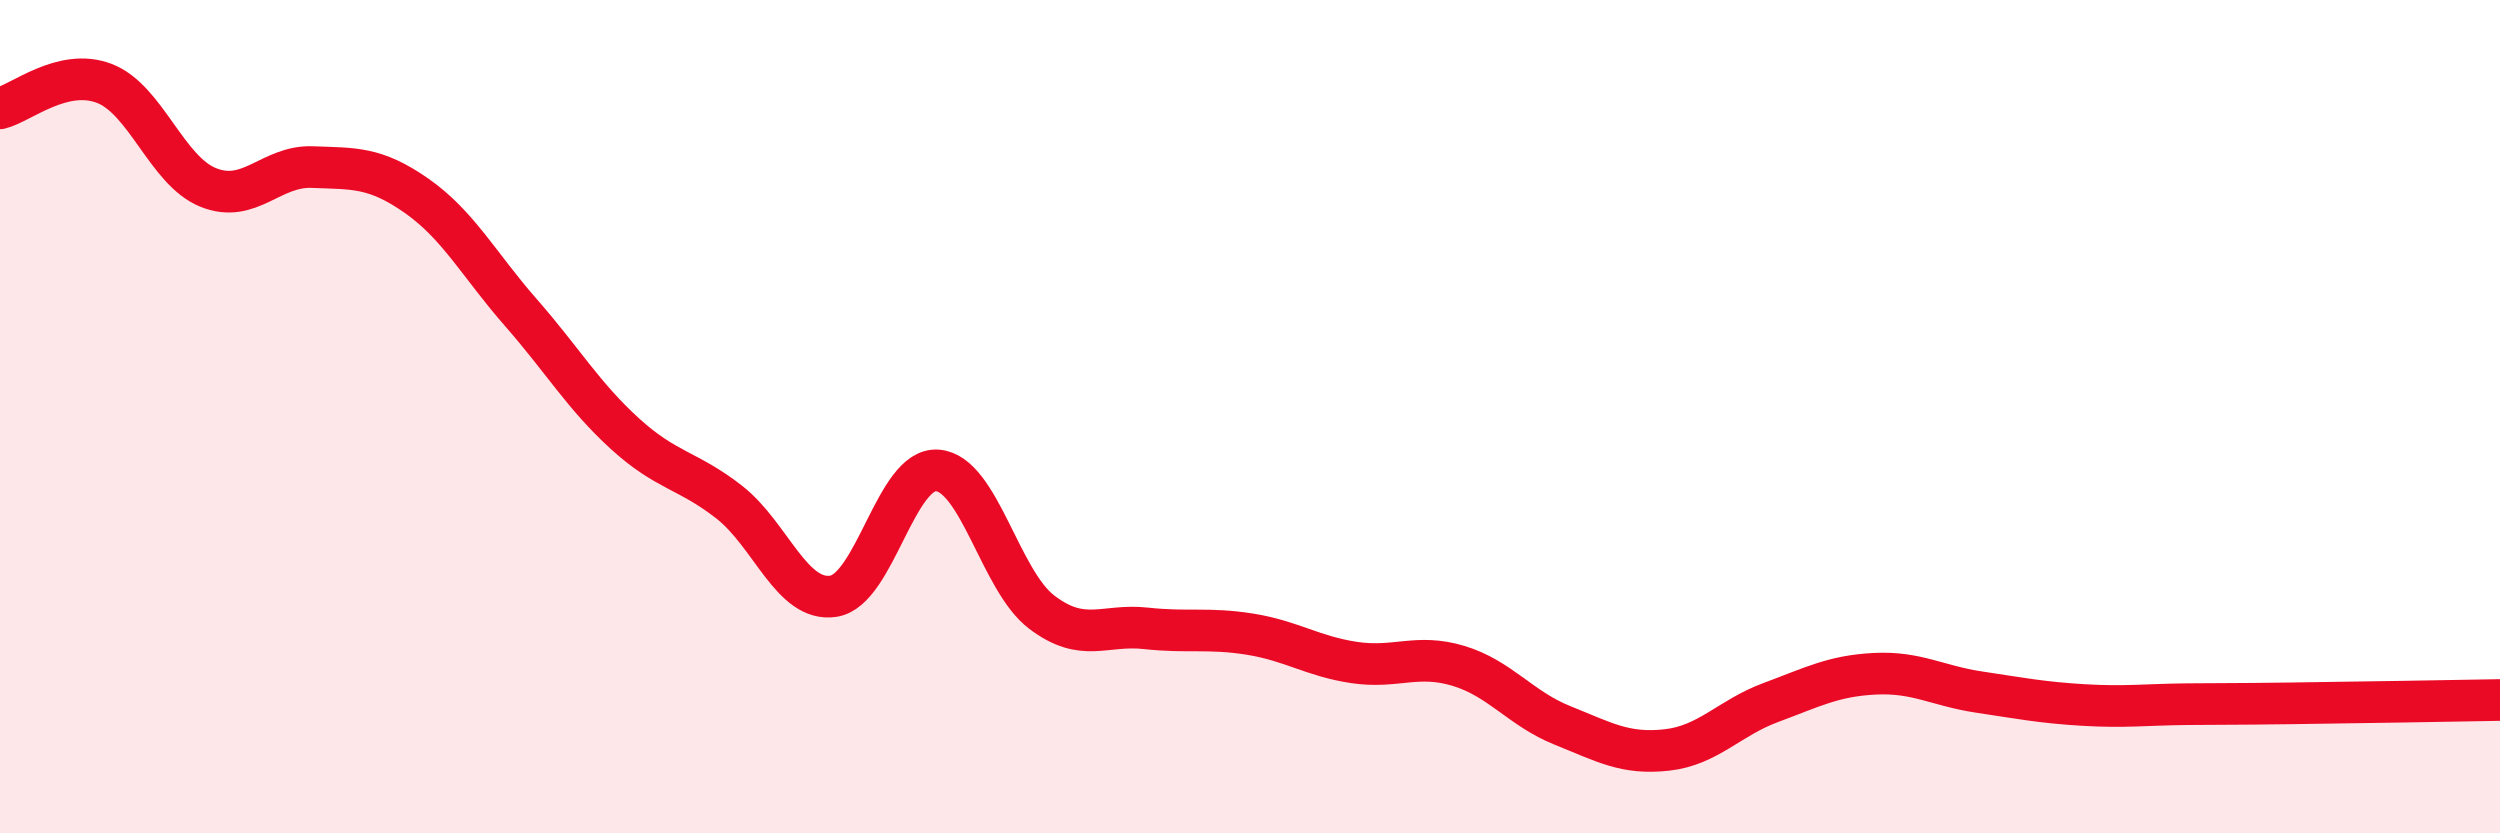
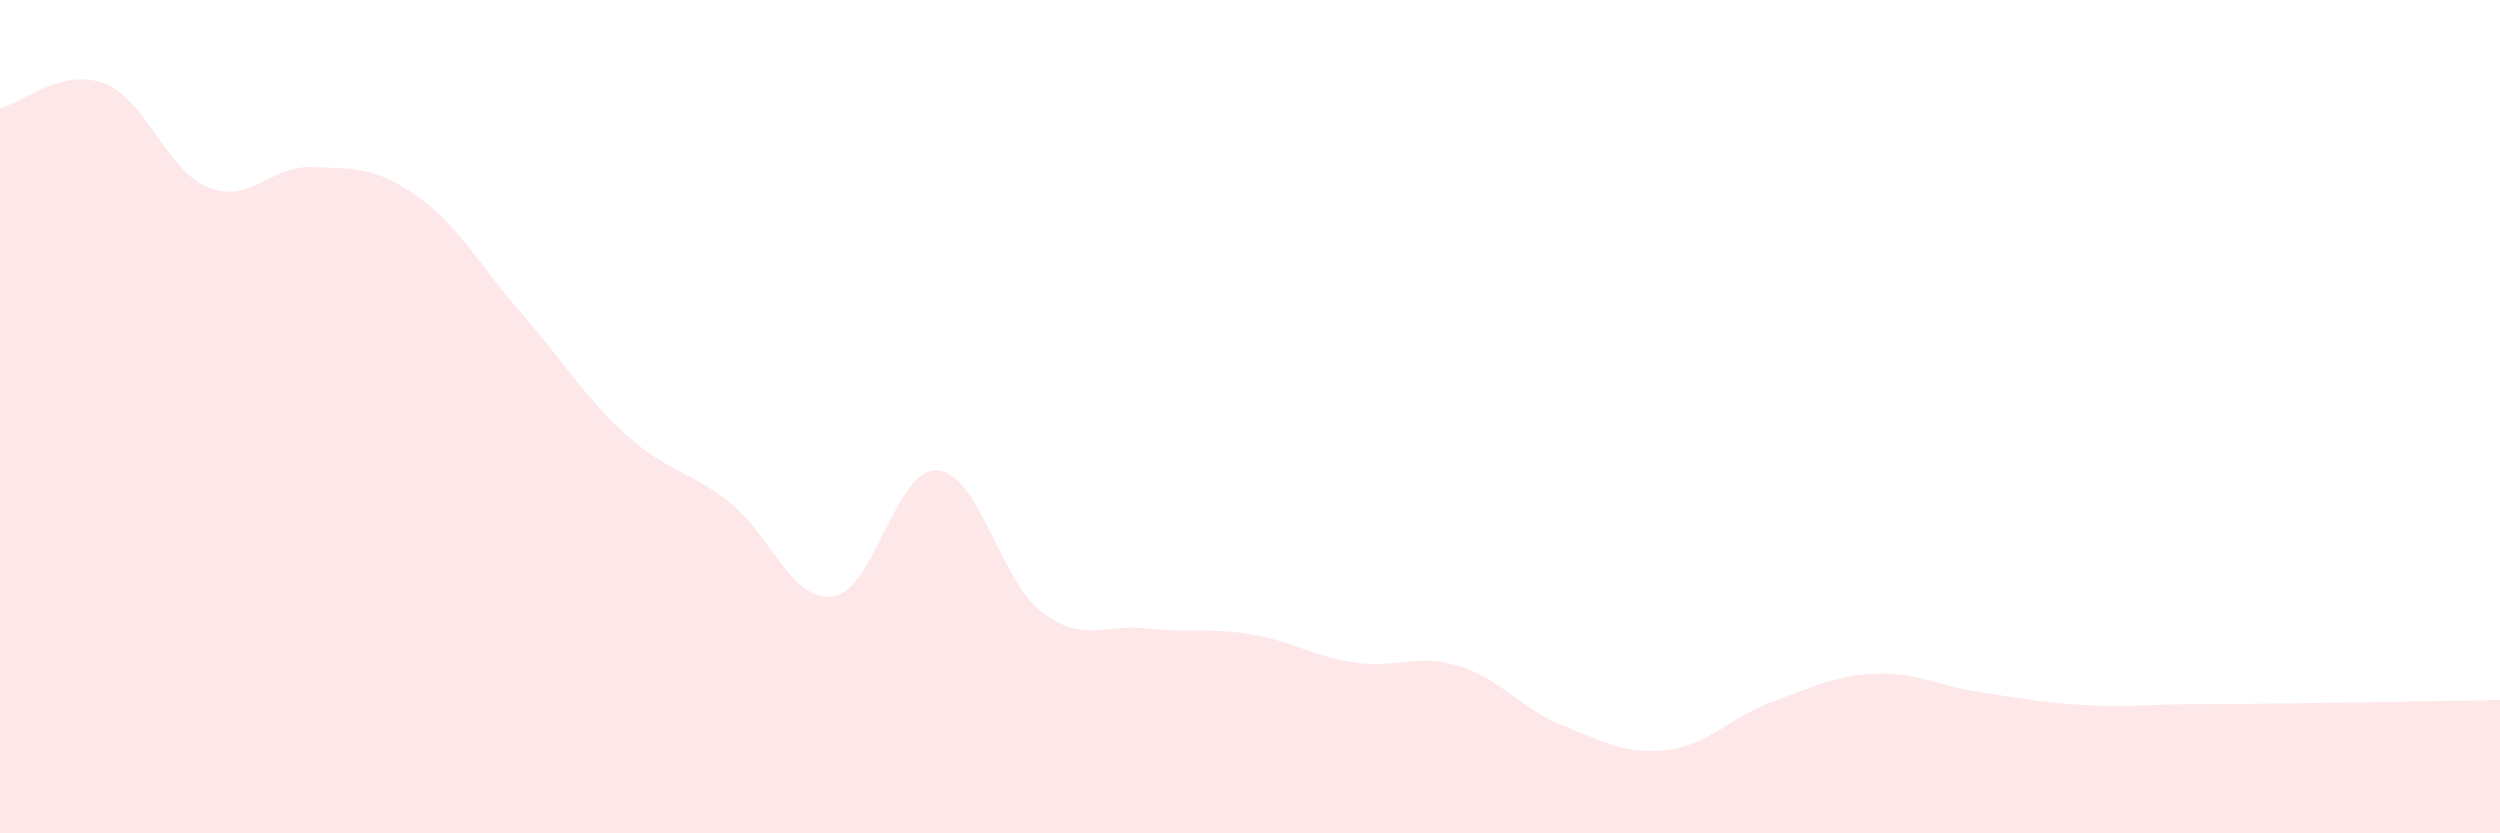
<svg xmlns="http://www.w3.org/2000/svg" width="60" height="20" viewBox="0 0 60 20">
  <path d="M 0,2.6 C 0.5,2.48 1.5,1.62 2.5,2 C 3.5,2.38 4,4.1 5,4.5 C 6,4.9 6.5,3.97 7.5,4.01 C 8.5,4.05 9,4 10,4.7 C 11,5.4 11.5,6.36 12.5,7.5 C 13.5,8.64 14,9.5 15,10.41 C 16,11.32 16.5,11.27 17.5,12.05 C 18.5,12.83 19,14.46 20,14.31 C 21,14.16 21.5,11.21 22.5,11.29 C 23.5,11.37 24,13.93 25,14.69 C 26,15.45 26.5,14.97 27.5,15.08 C 28.5,15.19 29,15.06 30,15.22 C 31,15.38 31.5,15.75 32.5,15.9 C 33.5,16.05 34,15.68 35,15.98 C 36,16.28 36.5,17.01 37.5,17.41 C 38.5,17.81 39,18.11 40,18 C 41,17.89 41.5,17.23 42.5,16.86 C 43.5,16.49 44,16.22 45,16.17 C 46,16.12 46.5,16.46 47.5,16.61 C 48.5,16.76 49,16.86 50,16.92 C 51,16.98 51.5,16.91 52.5,16.9 C 53.5,16.89 53.5,16.9 55,16.88 C 56.5,16.86 59,16.82 60,16.8L60 20L0 20Z" fill="#EB0A25" opacity="0.1" stroke-linecap="round" stroke-linejoin="round" />
-   <path d="M 0,2.6 C 0.5,2.48 1.5,1.62 2.5,2 C 3.5,2.38 4,4.1 5,4.5 C 6,4.9 6.5,3.97 7.5,4.01 C 8.5,4.05 9,4 10,4.7 C 11,5.4 11.5,6.36 12.5,7.5 C 13.5,8.64 14,9.5 15,10.41 C 16,11.32 16.5,11.27 17.5,12.05 C 18.5,12.83 19,14.46 20,14.31 C 21,14.16 21.5,11.21 22.5,11.29 C 23.5,11.37 24,13.93 25,14.69 C 26,15.45 26.5,14.97 27.5,15.08 C 28.5,15.19 29,15.06 30,15.22 C 31,15.38 31.5,15.75 32.5,15.9 C 33.5,16.05 34,15.68 35,15.98 C 36,16.28 36.5,17.01 37.5,17.41 C 38.5,17.81 39,18.11 40,18 C 41,17.89 41.5,17.23 42.5,16.86 C 43.5,16.49 44,16.22 45,16.17 C 46,16.12 46.5,16.46 47.5,16.61 C 48.5,16.76 49,16.86 50,16.92 C 51,16.98 51.5,16.91 52.5,16.9 C 53.5,16.89 53.5,16.9 55,16.88 C 56.5,16.86 59,16.82 60,16.8" stroke="#EB0A25" stroke-width="1" fill="none" stroke-linecap="round" stroke-linejoin="round" />
</svg>